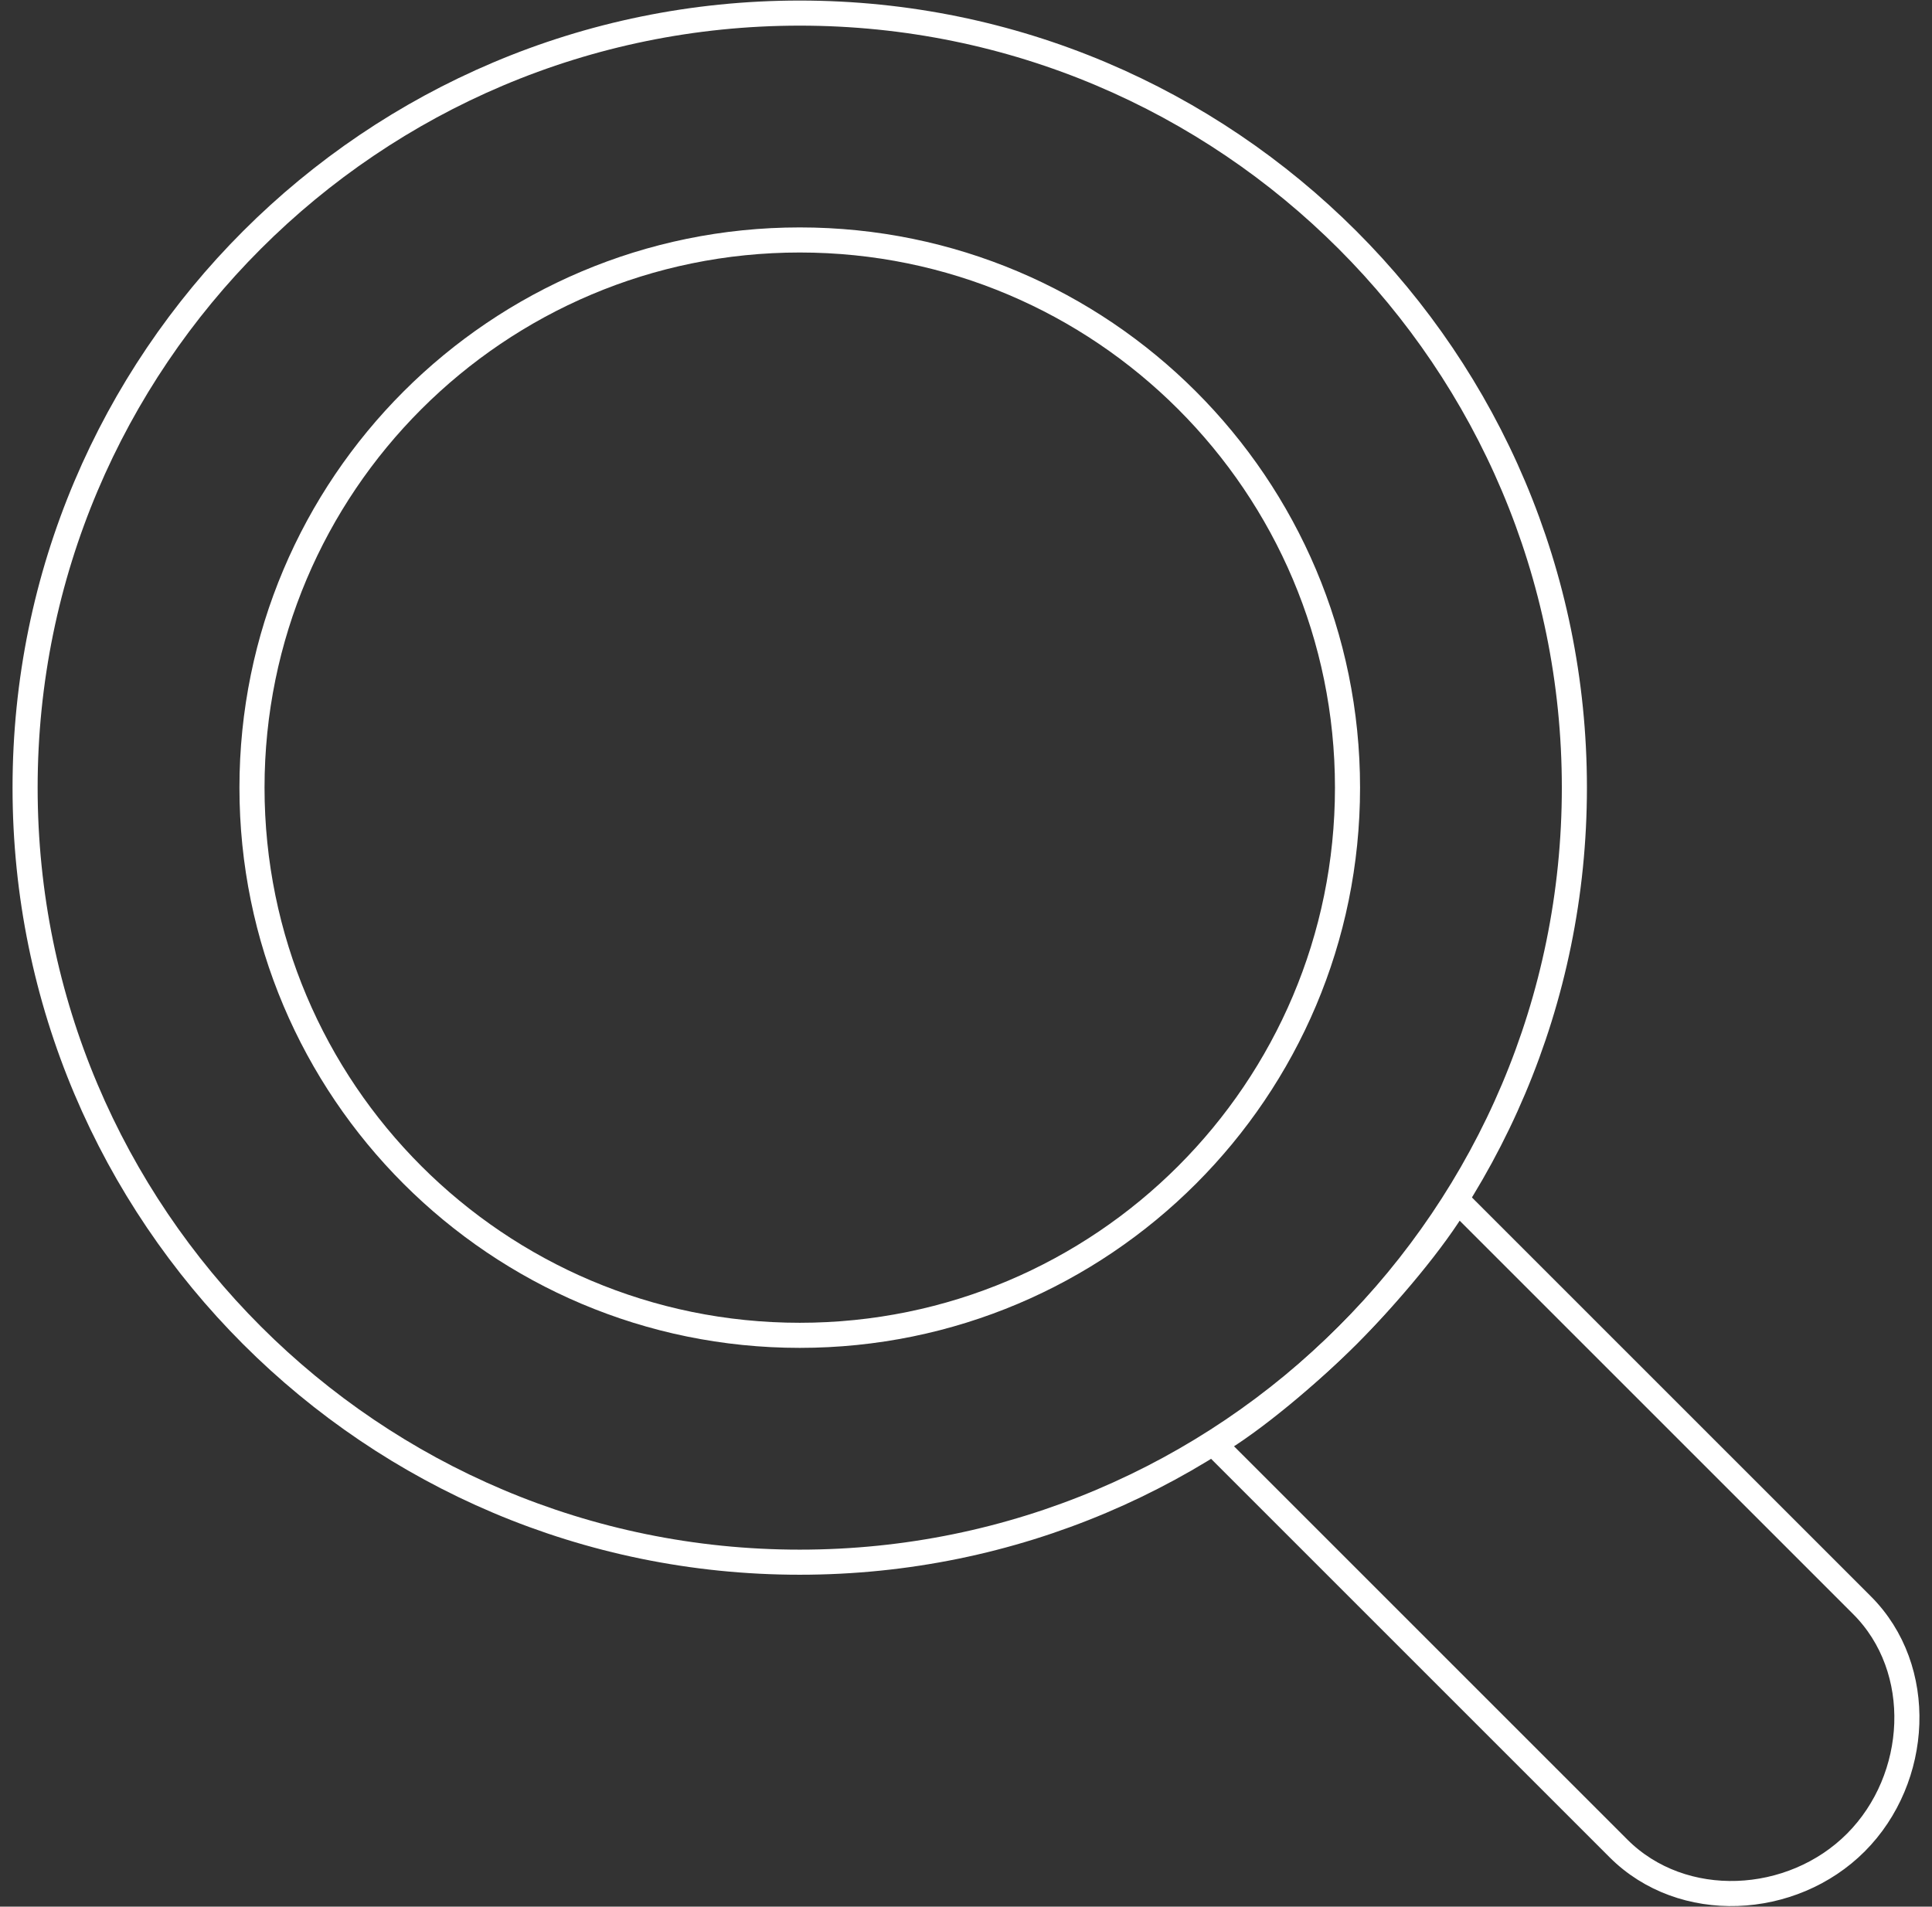
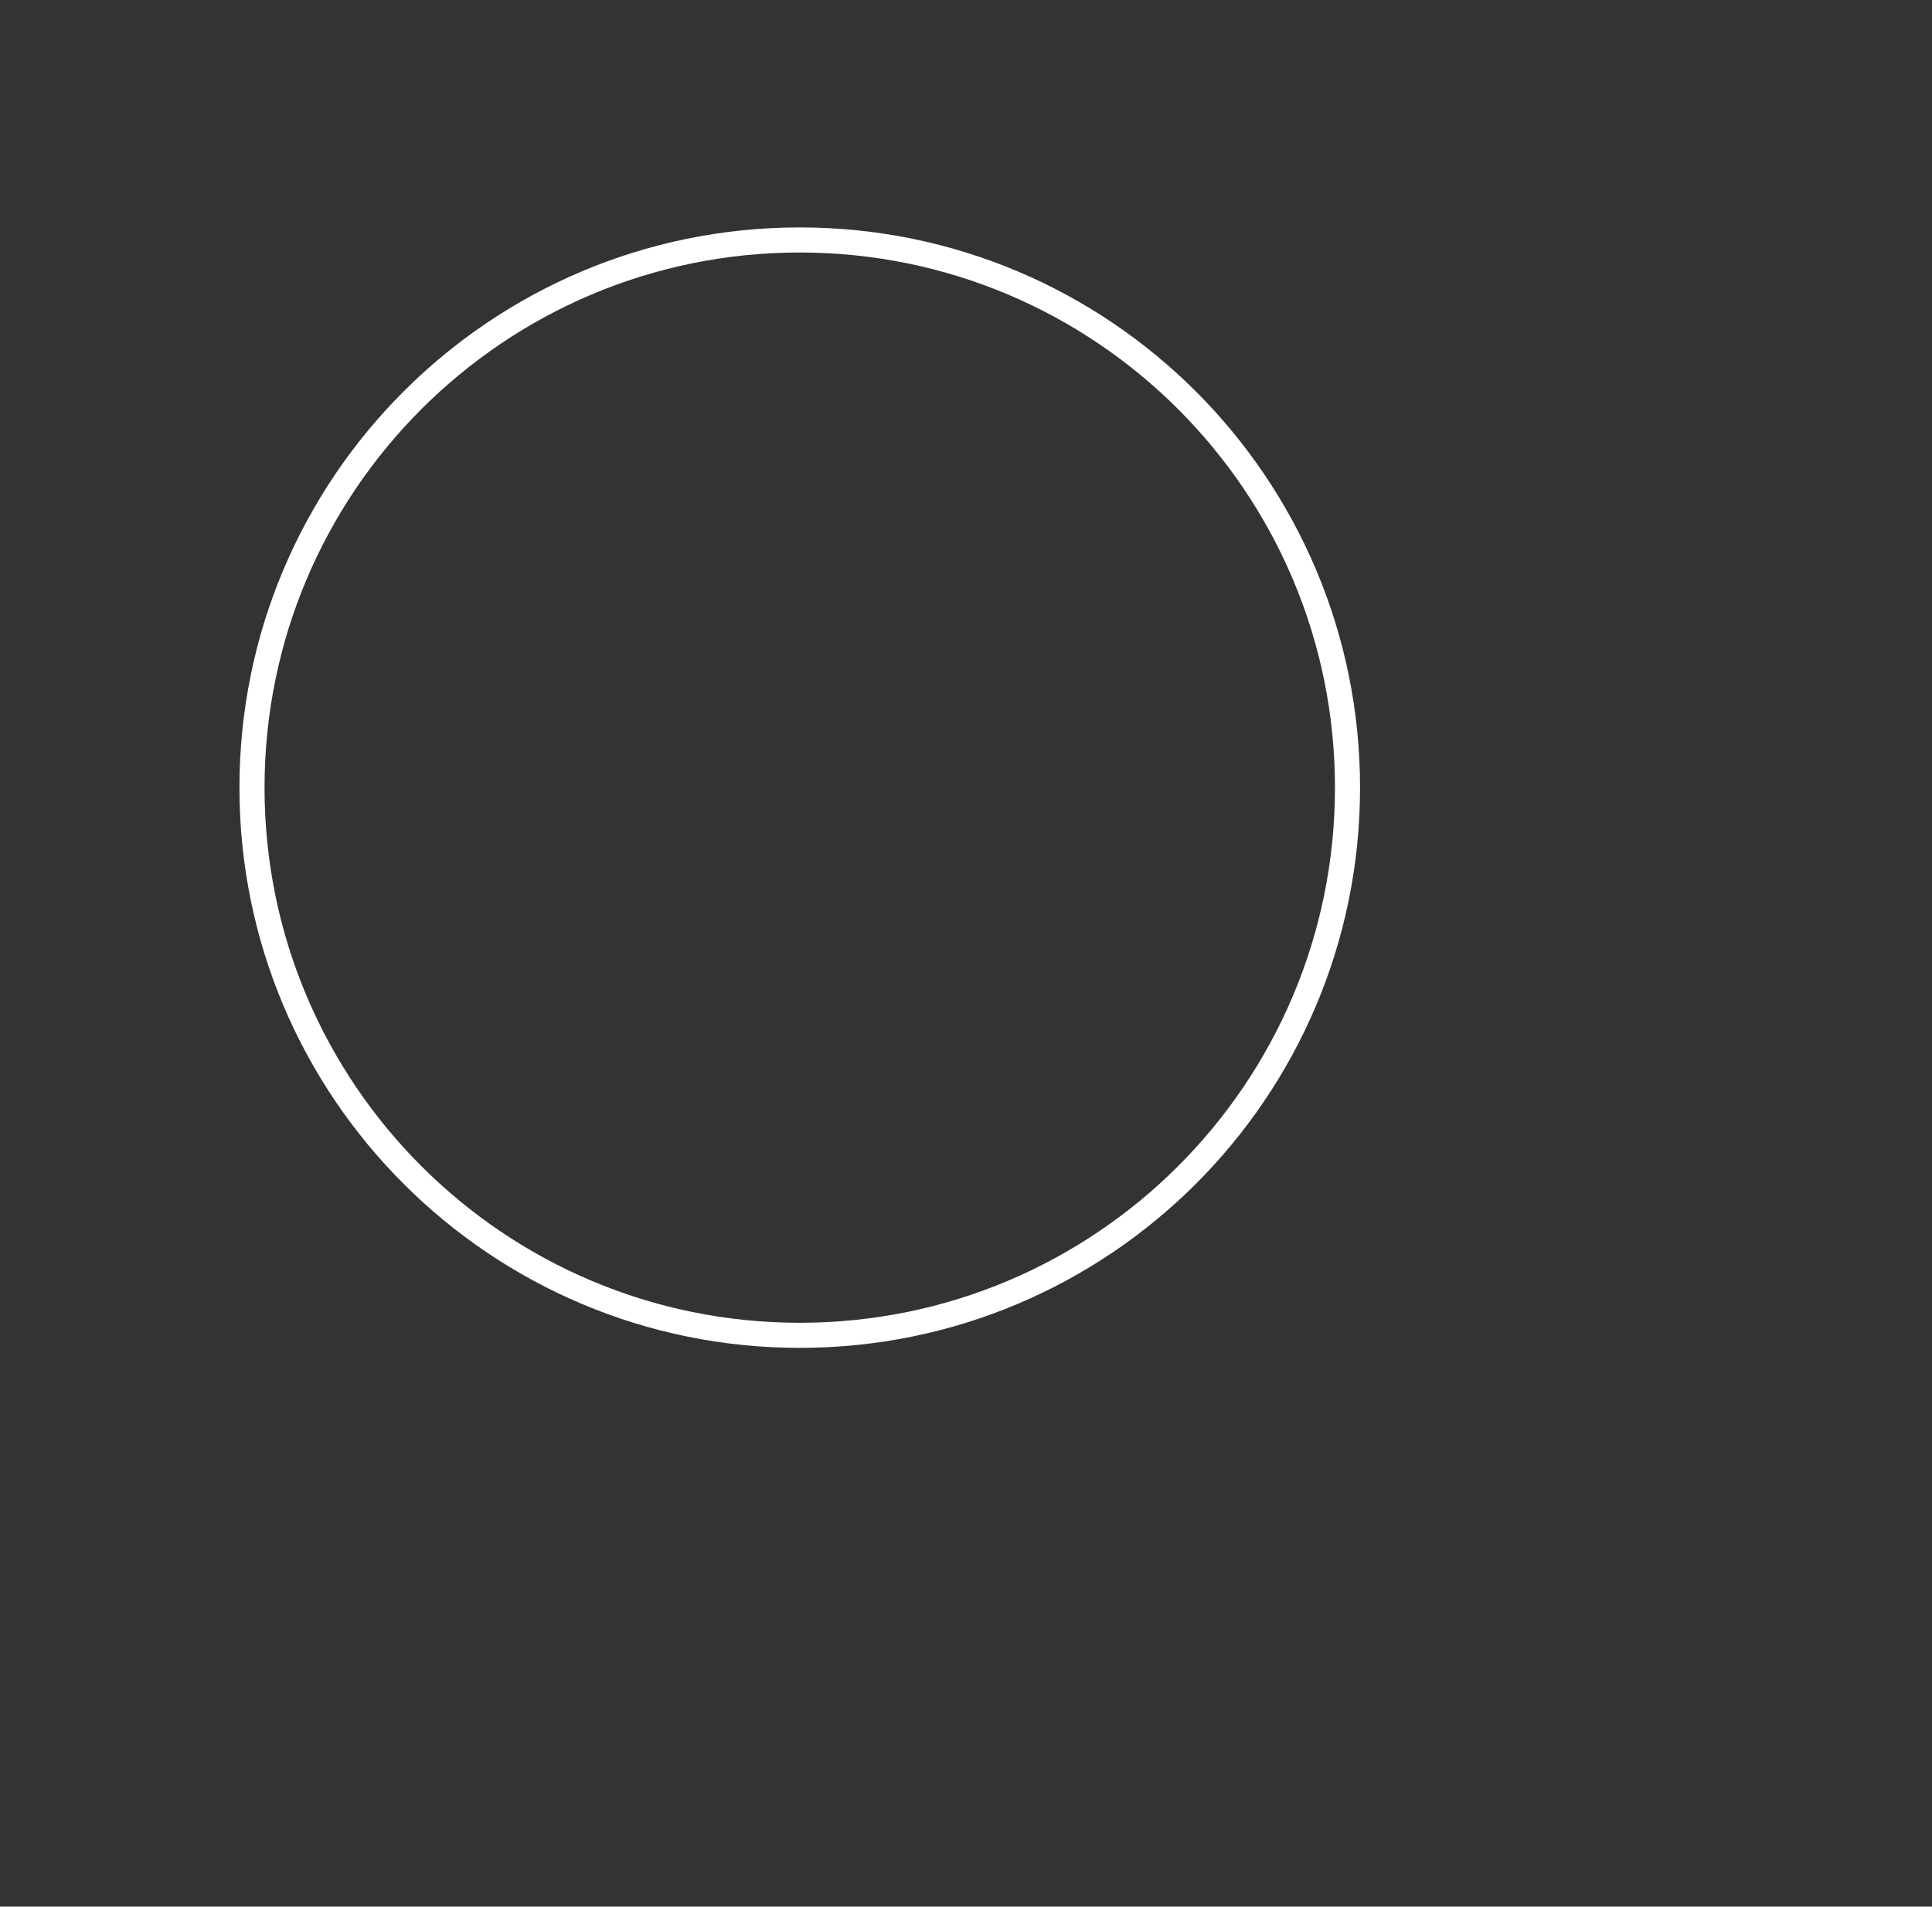
<svg xmlns="http://www.w3.org/2000/svg" width="77" height="76" viewBox="0 0 77 76" fill="none">
  <rect x="0" y="0" width="77" height="76" fill="#333333" stroke="none" />
-   <path d="M31.874 62.27C48.925 62.27 62.747 48.447 62.747 31.396C62.747 14.345 48.925 0.522 31.874 0.522C14.823 0.522 1 14.345 1 31.396C1 48.447 14.823 62.27 31.874 62.27Z" stroke="white" stroke-linecap="round" stroke-linejoin="round" />
  <path d="M31.874 53.227C43.931 53.227 53.705 43.453 53.705 31.396C53.705 19.34 43.931 9.565 31.874 9.565C19.817 9.565 10.043 19.34 10.043 31.396C10.043 43.453 19.817 53.227 31.874 53.227Z" stroke="white" stroke-linecap="round" stroke-linejoin="round" />
-   <path d="M53.736 53.203C52.153 54.787 49.92 56.664 48.383 57.558L64.505 73.68C67.055 76.23 71.426 75.992 73.968 73.443C76.509 70.893 76.755 66.522 74.205 63.98L58.083 47.858C57.189 49.395 55.312 51.627 53.728 53.211L53.736 53.203Z" stroke="white" stroke-linecap="round" stroke-linejoin="round" />
</svg>